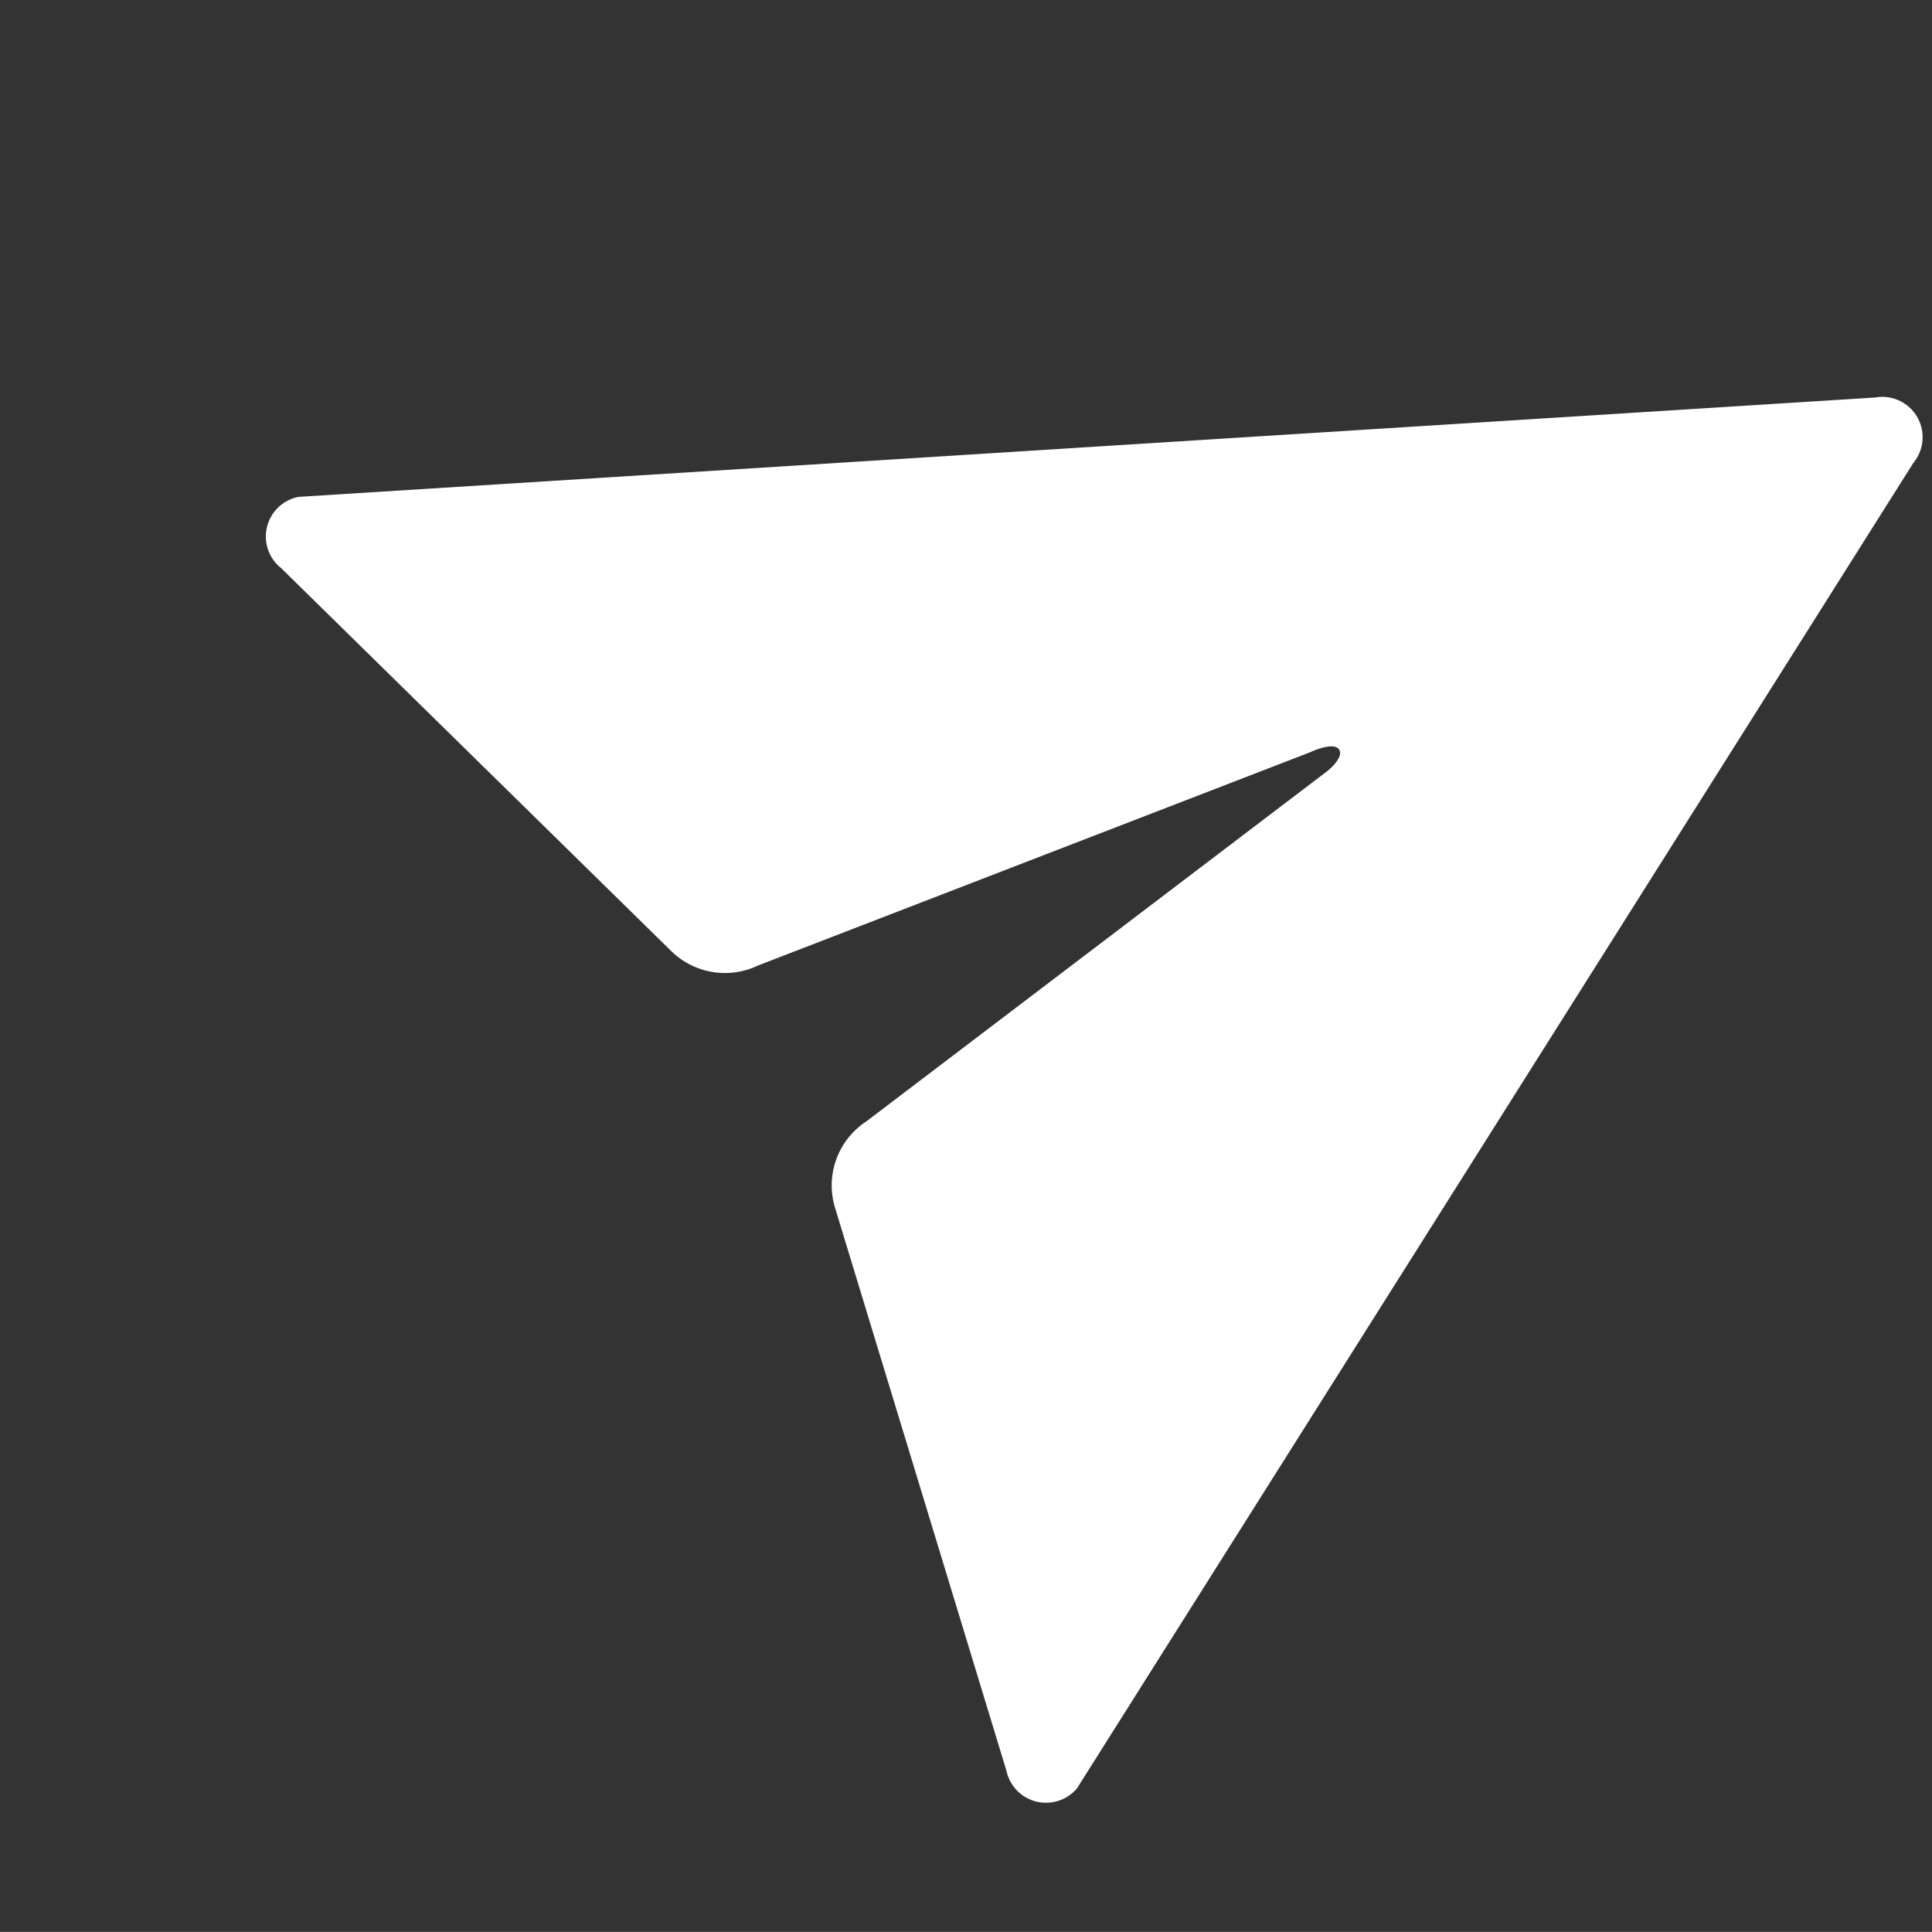
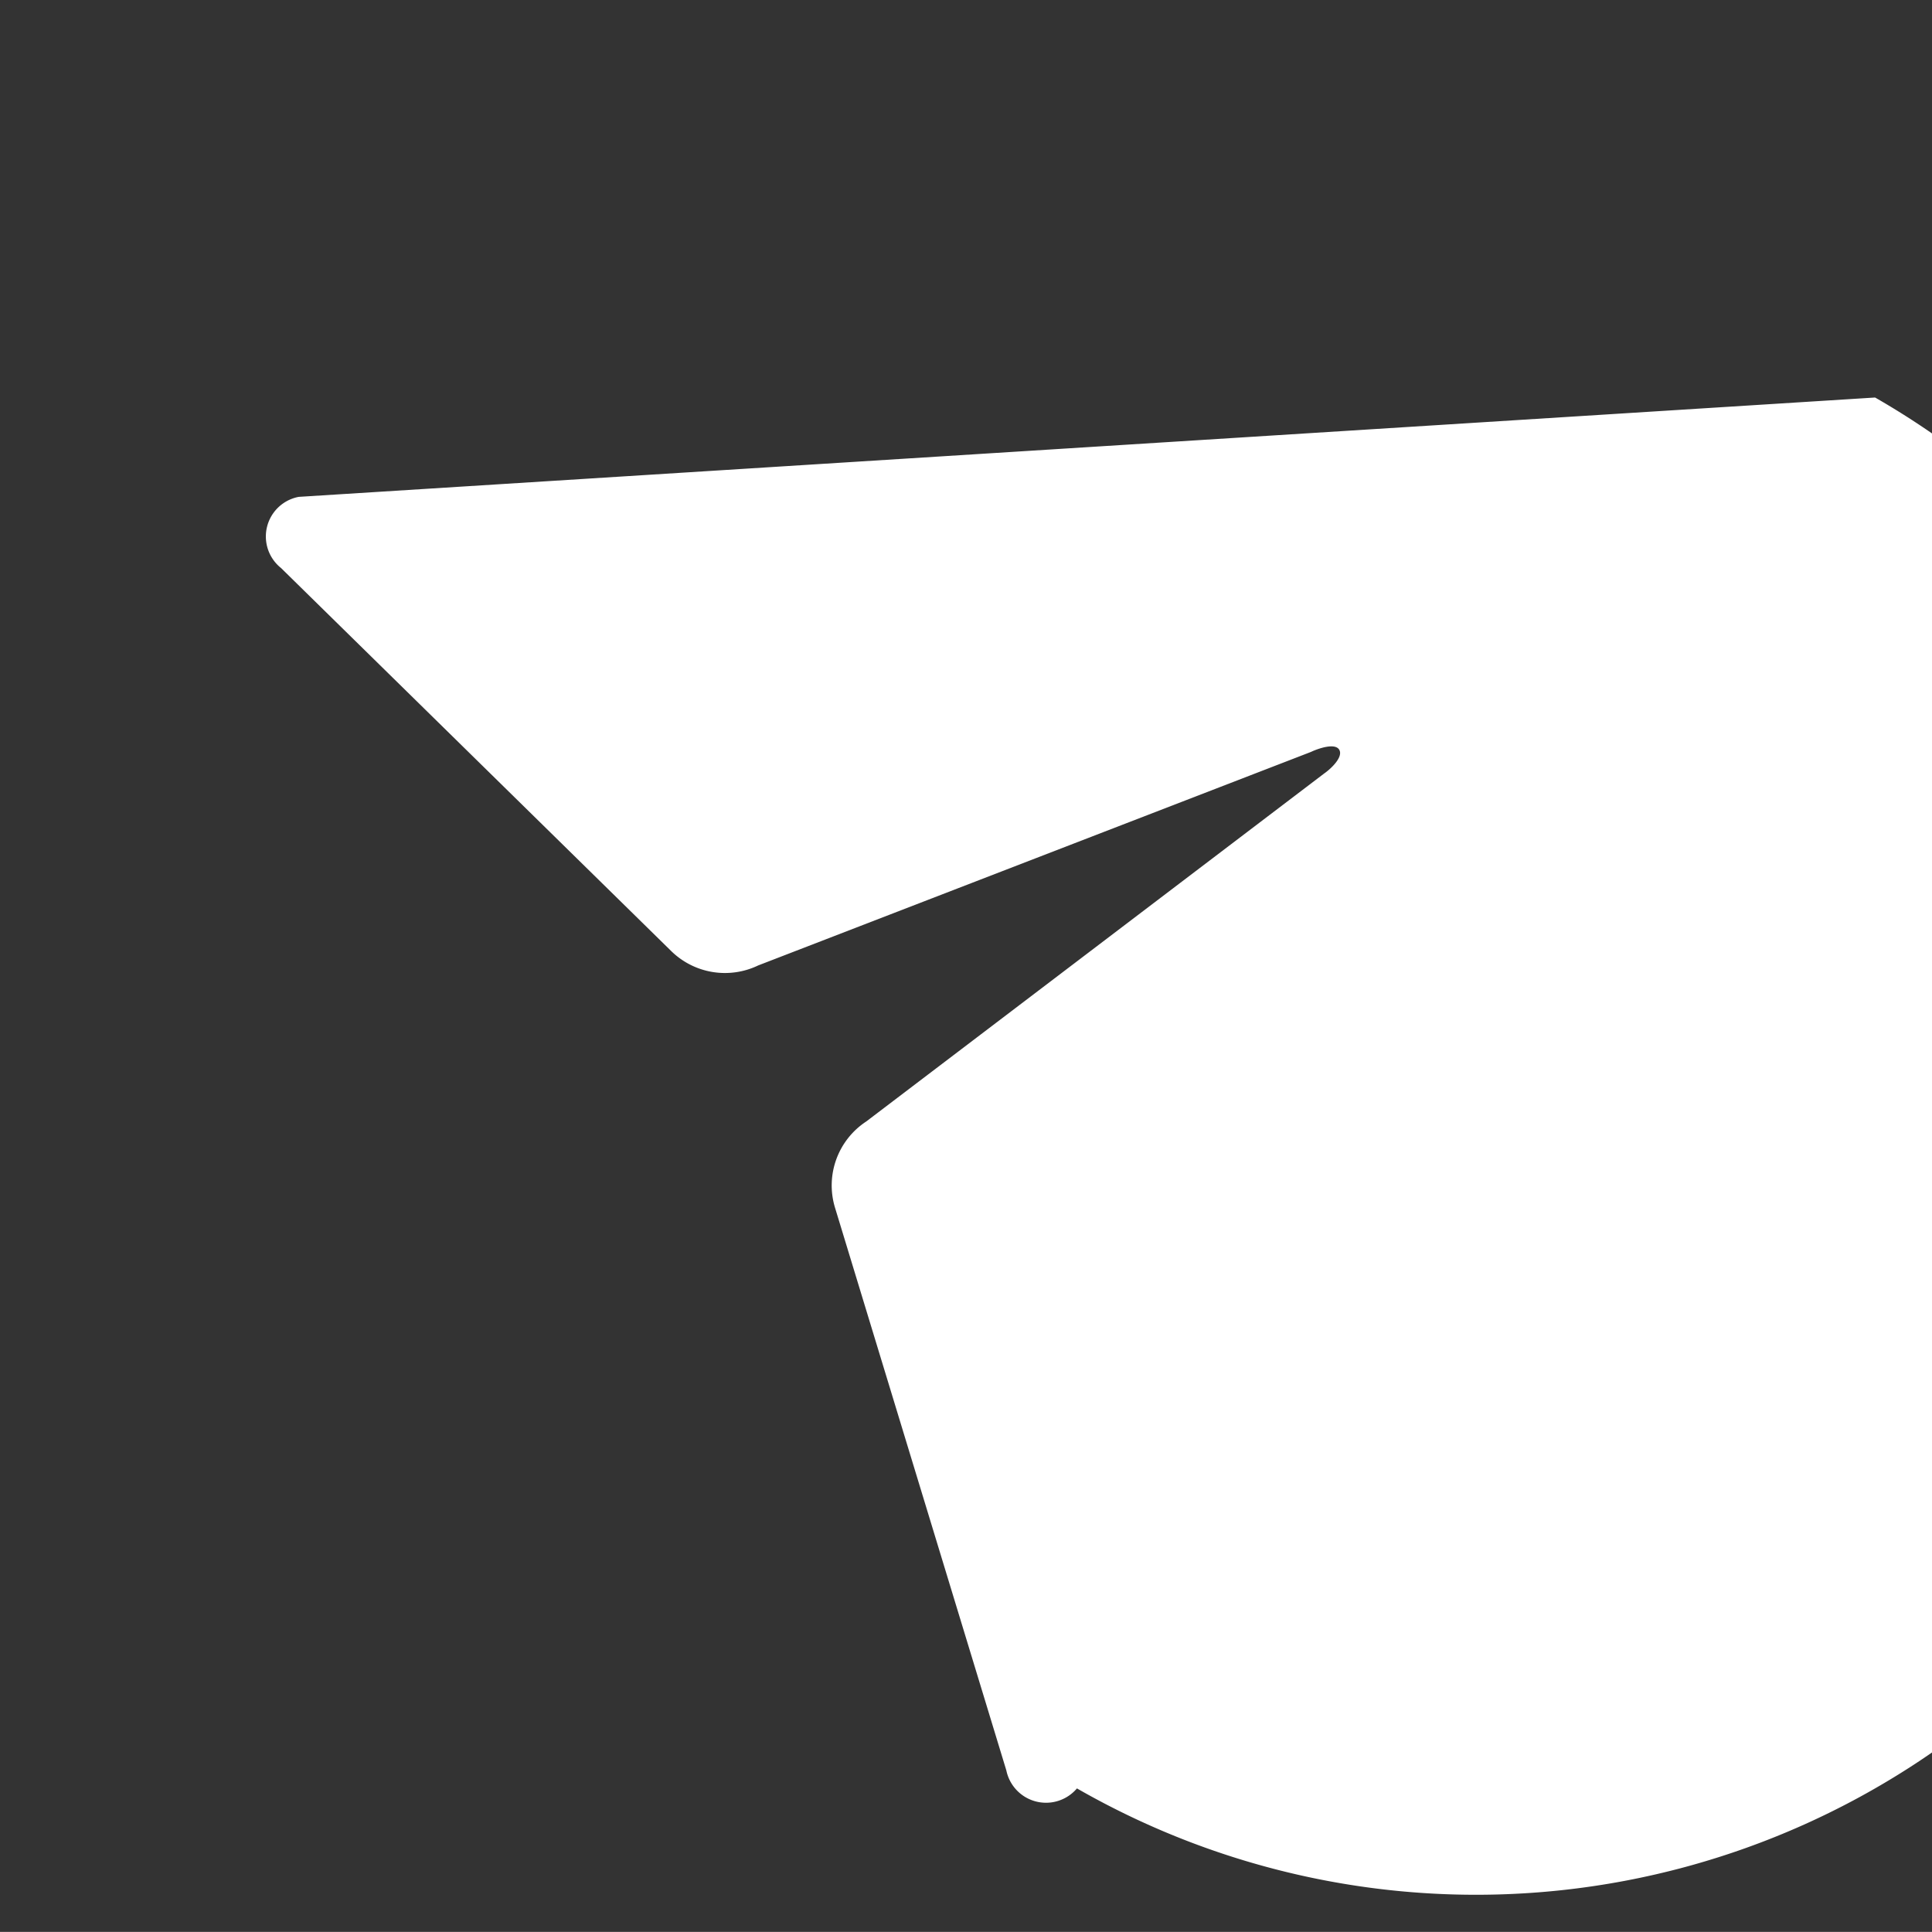
<svg xmlns="http://www.w3.org/2000/svg" width="20.794" height="20.793" viewBox="0 0 20.794 20.793">
  <rect x="0" y="0" width="20.794" height="20.793" fill="#333333" stroke="none" />
-   <path id="Icon_ionic-ios-send" data-name="Icon ionic-ios-send" d="M16.355.044.246,5.47a.434.434,0,0,0,.015.789L5.384,9.153a.826.826,0,0,0,.944-.093L11.479,5.3c.067-.057.227-.165.289-.1s-.036.222-.093.289L7.886,10.381a.823.823,0,0,0-.083.985l3.348,5.37a.436.436,0,0,0,.784-.01l5-16.109A.434.434,0,0,0,16.355.044Z" transform="matrix(0.966, 0.259, -0.259, 0.966, 4.394, 0)" fill="#fff" />
+   <path id="Icon_ionic-ios-send" data-name="Icon ionic-ios-send" d="M16.355.044.246,5.47a.434.434,0,0,0,.015.789L5.384,9.153a.826.826,0,0,0,.944-.093L11.479,5.3c.067-.057.227-.165.289-.1s-.036.222-.093.289L7.886,10.381a.823.823,0,0,0-.083.985l3.348,5.37a.436.436,0,0,0,.784-.01A.434.434,0,0,0,16.355.044Z" transform="matrix(0.966, 0.259, -0.259, 0.966, 4.394, 0)" fill="#fff" />
</svg>